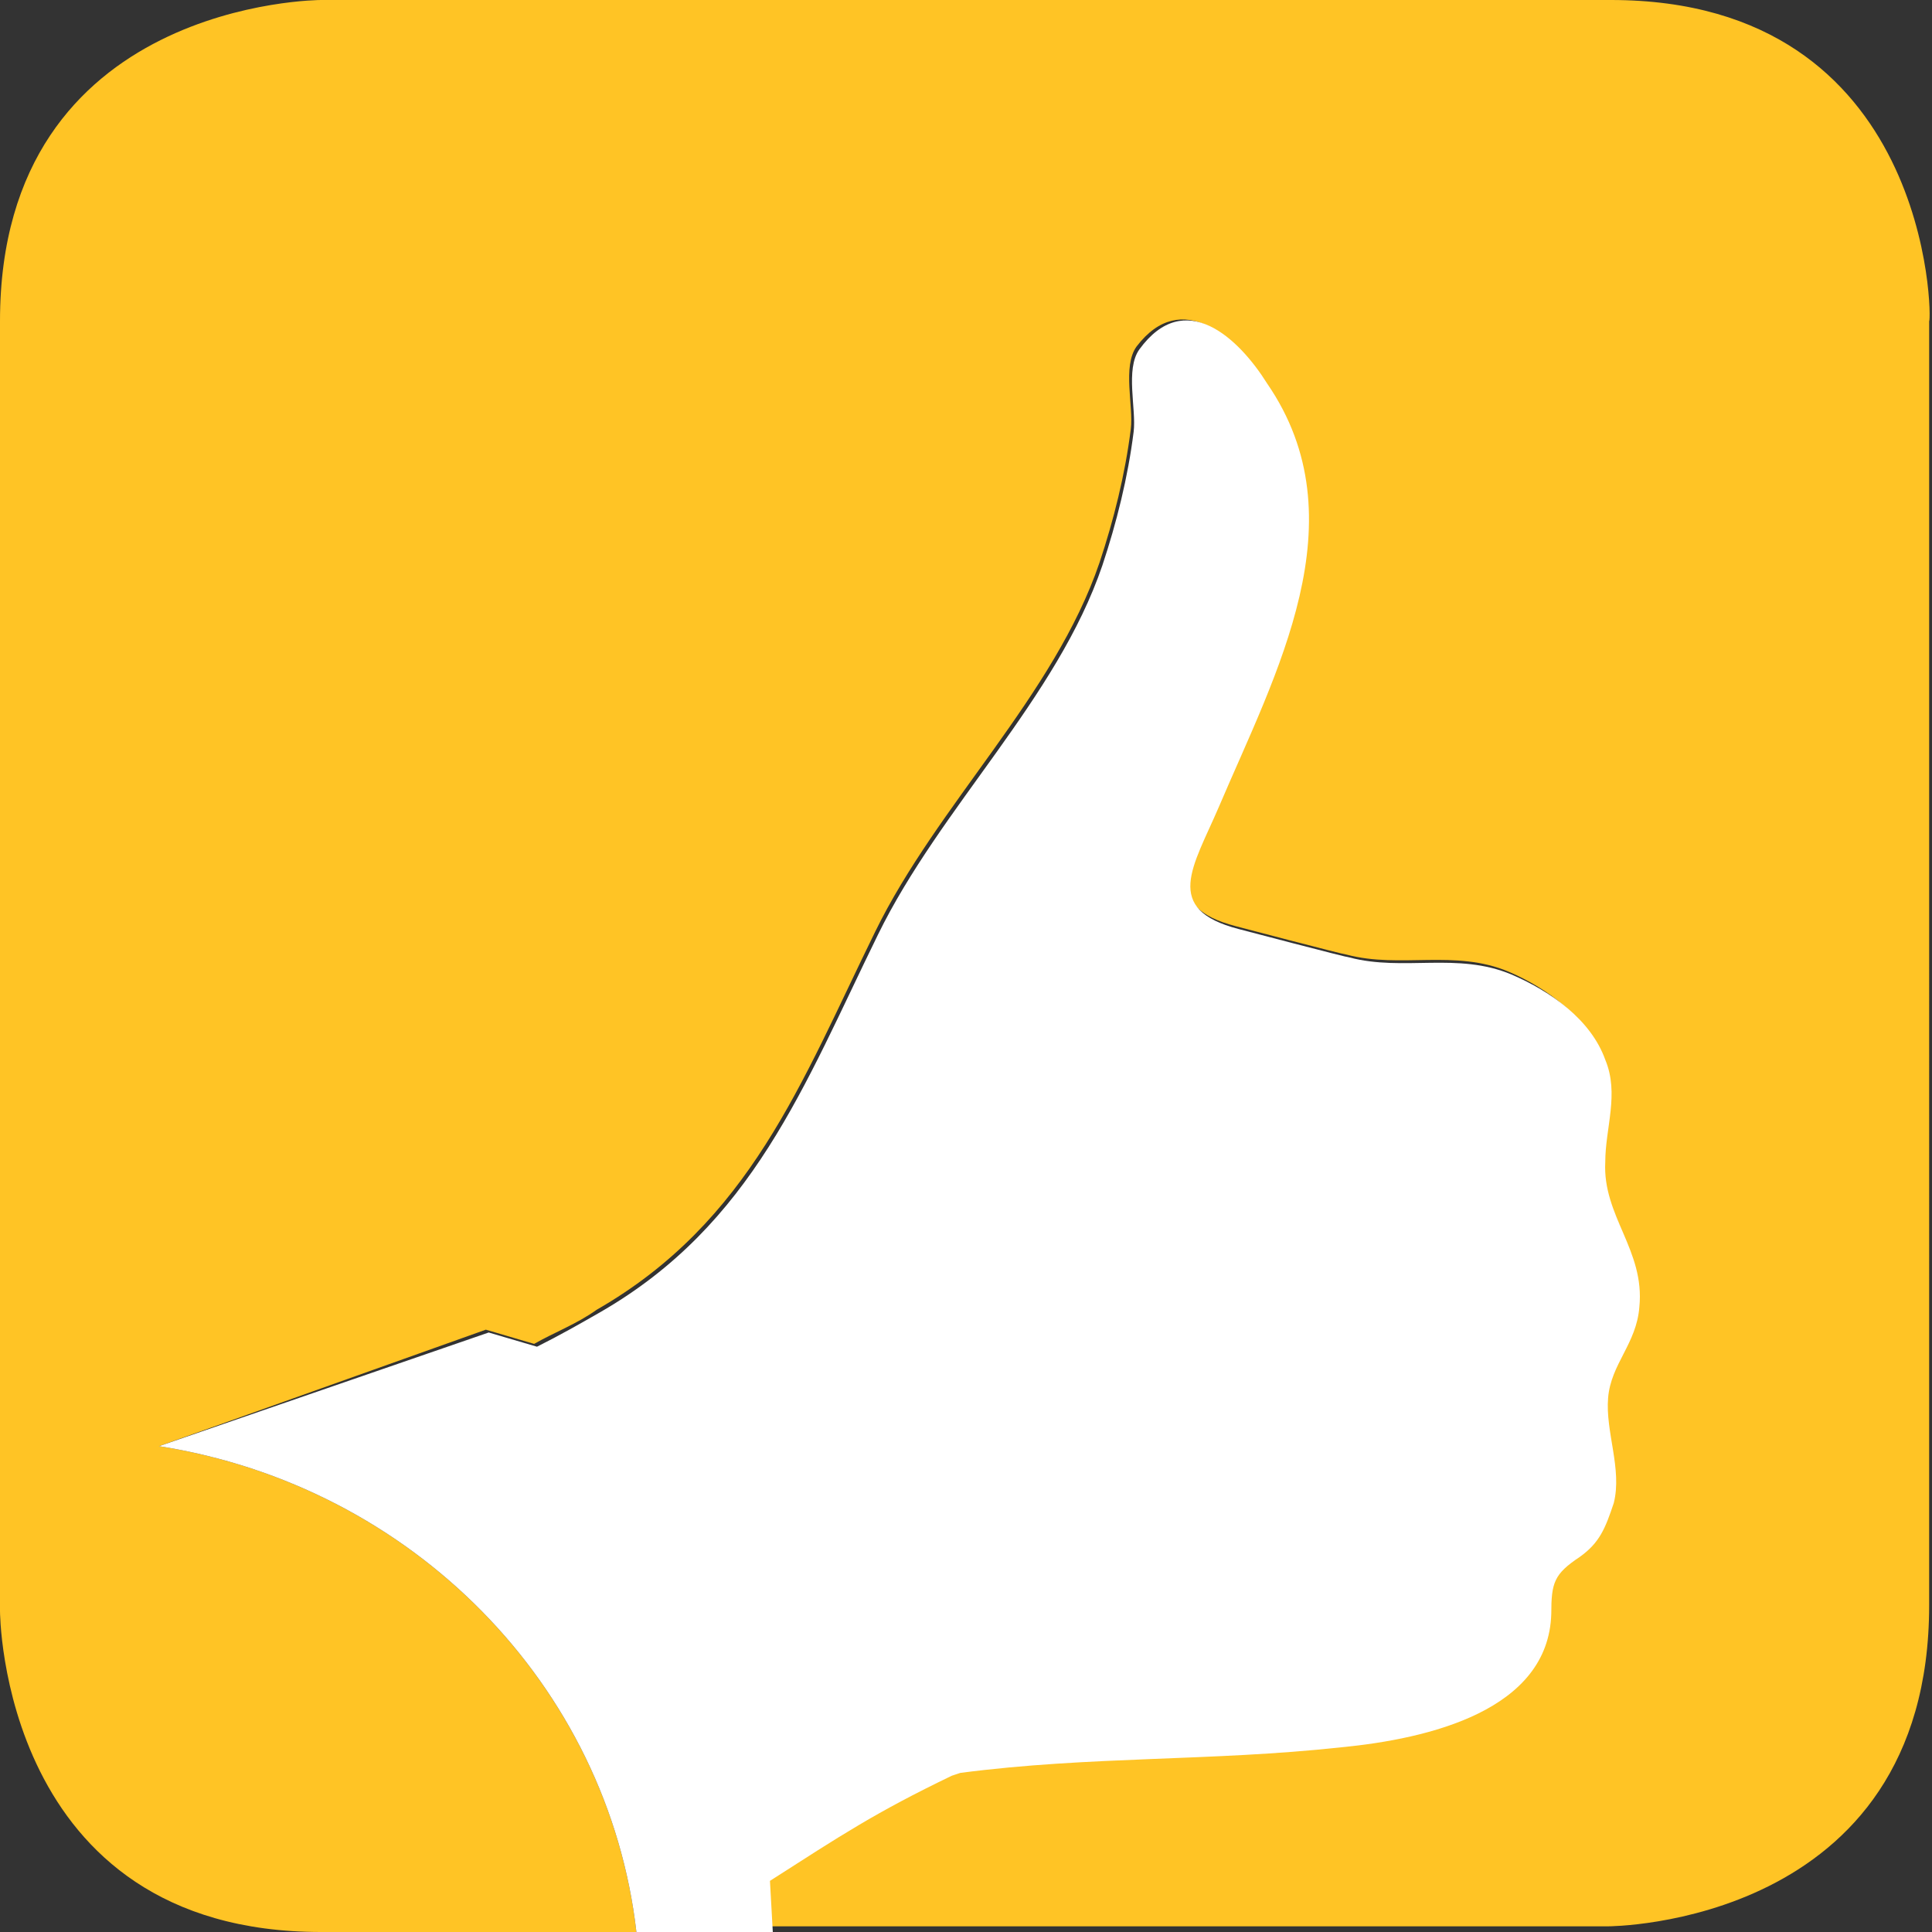
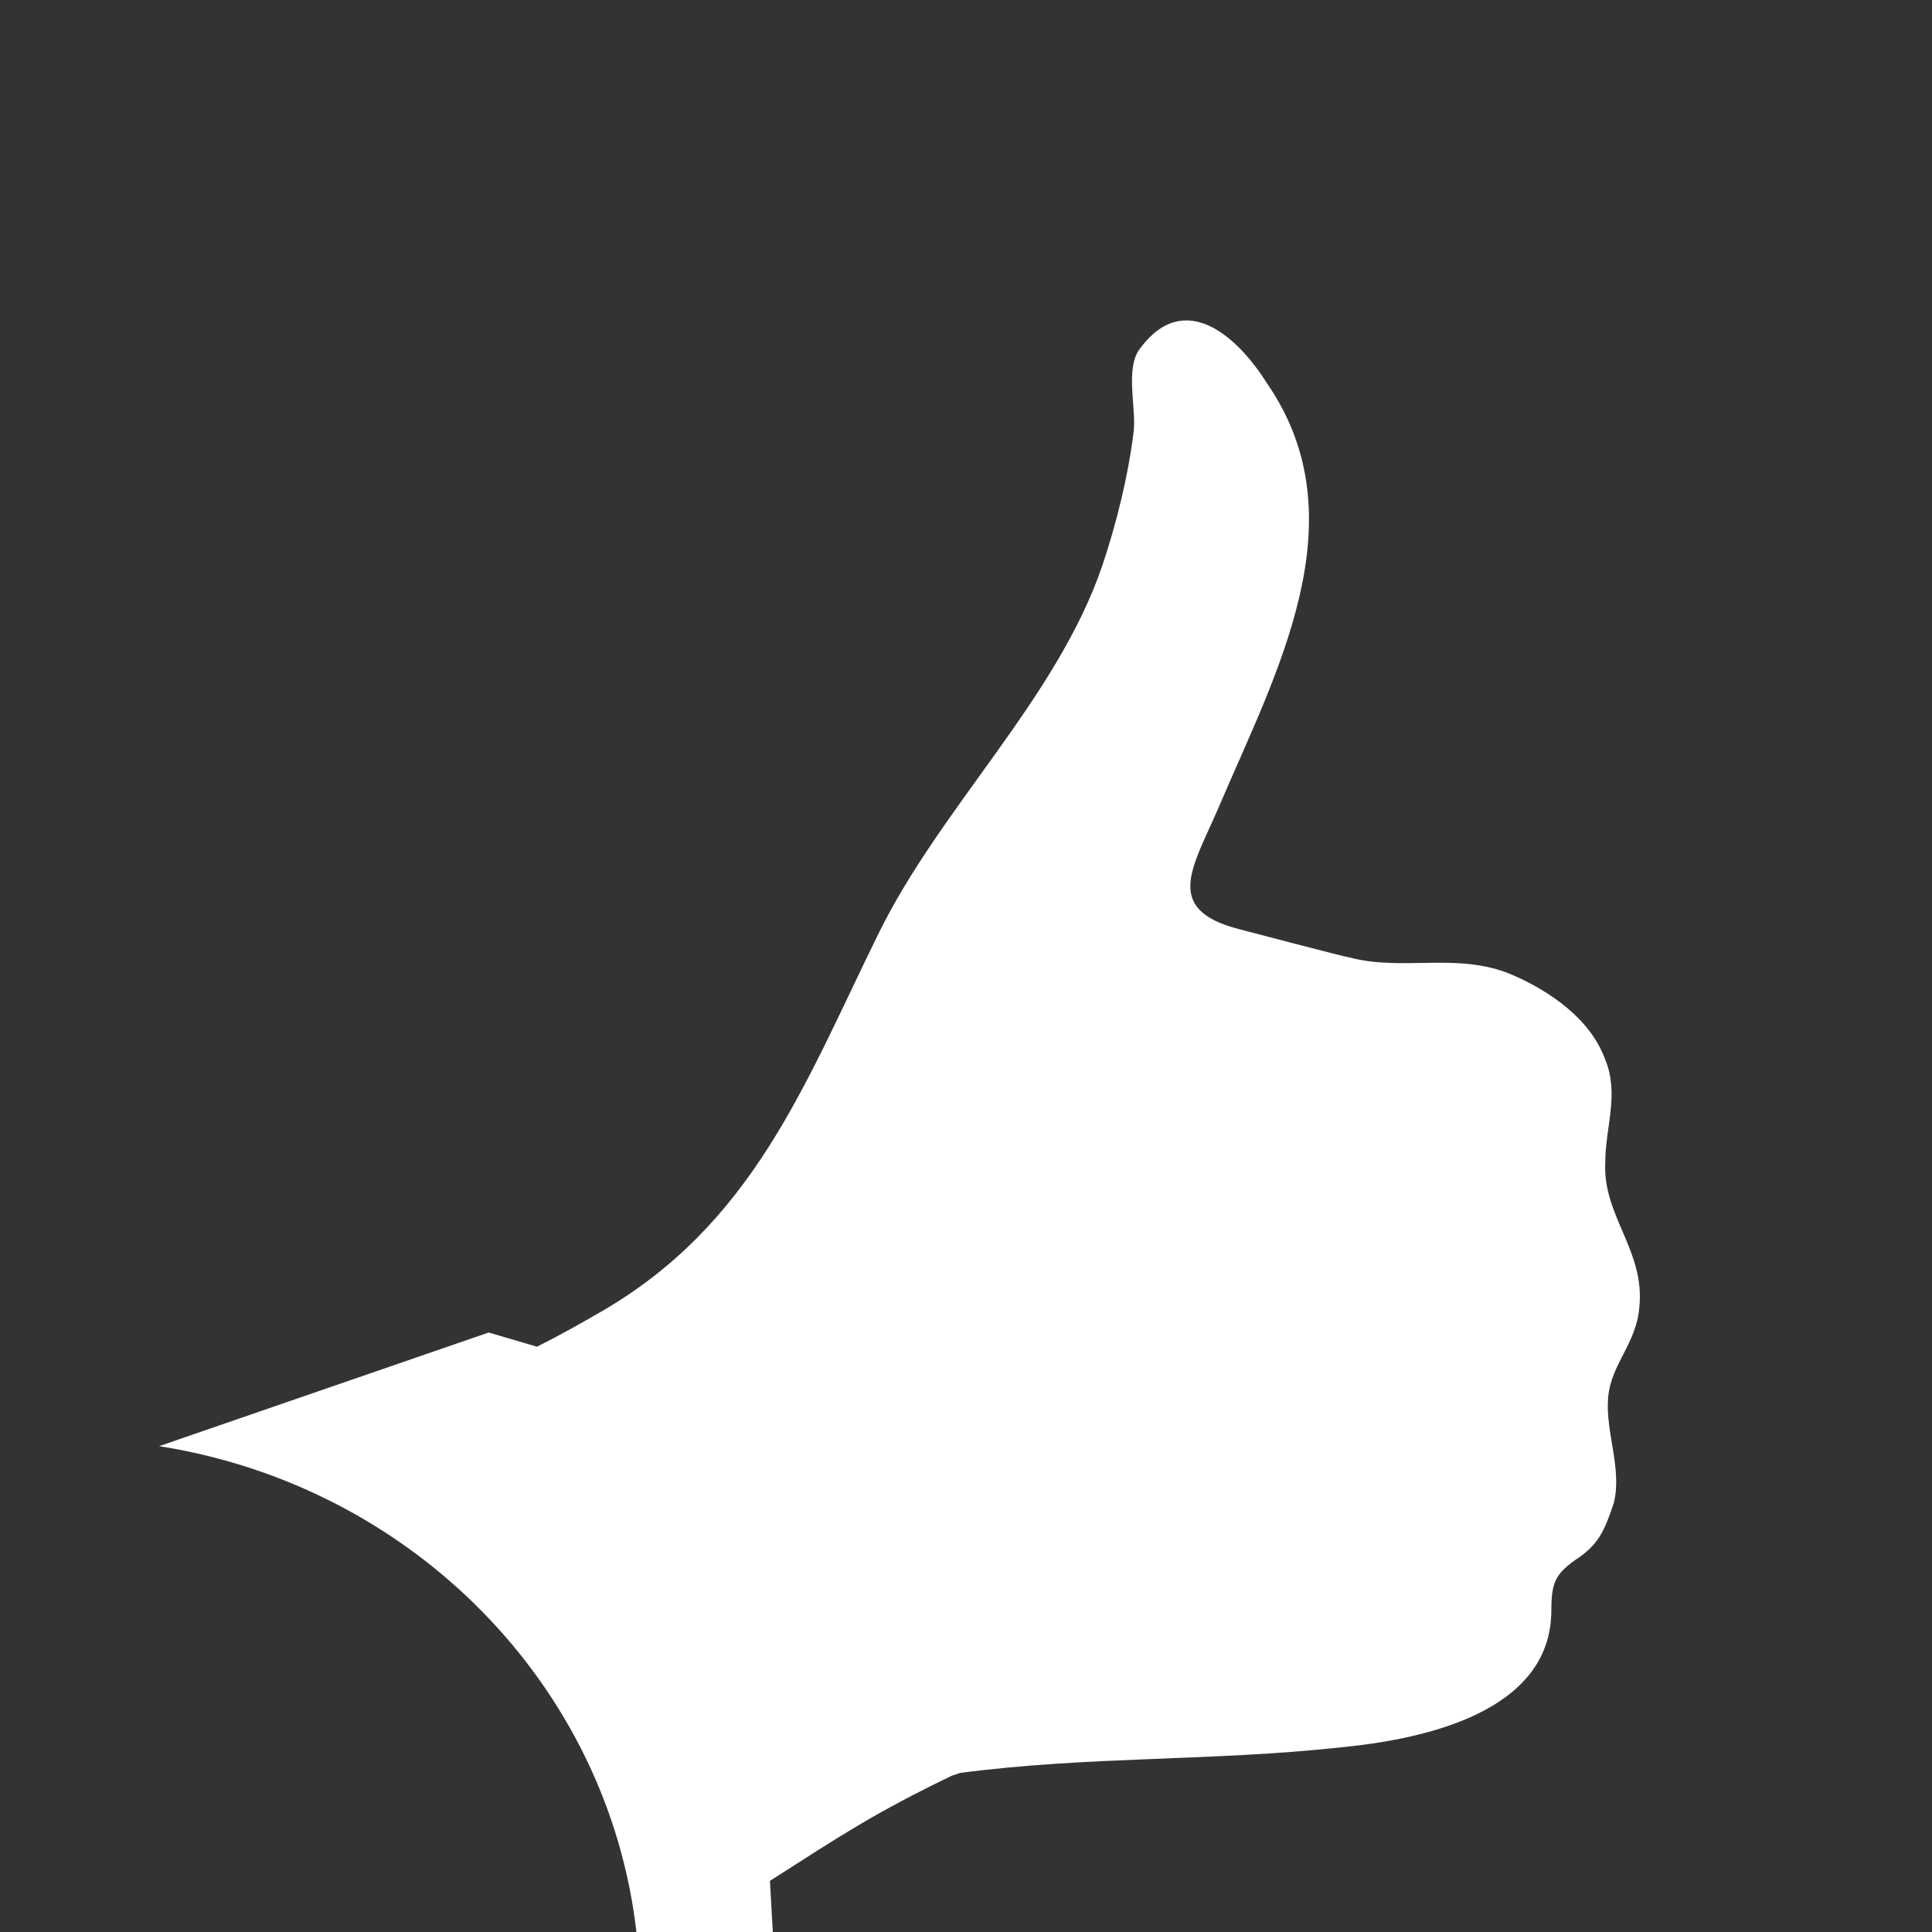
<svg xmlns="http://www.w3.org/2000/svg" version="1.1" id="Layer_1" x="0px" y="0px" viewBox="0 0 68 68" style="enable-background:new 0 0 68 68;" xml:space="preserve">
  <rect x="0" y="0" width="68" height="68" fill="#333333" stroke="none" />
  <style type="text/css">
	.st0{fill:#FFC425;}
	.st1{fill:#FFFFFF;}
</style>
  <g>
-     <path class="st0" d="M56.7,0H11.3C11.3,0,0,0,0,11.3v45.4C0,56.7,0,68,11.3,68h11.1c-1-8.7-7.9-15.7-16.8-17.1l11.5-4.1l1.7,0.5   c0.7-0.4,1.5-0.7,2.2-1.2c5.4-3.1,7.2-8,9.8-13.3c2.2-4.5,6.3-8.3,7.9-13c0.5-1.5,0.9-3.1,1.1-4.7c0.1-0.8-0.3-2.2,0.2-2.9   c1.6-2.1,3.5-0.3,4.5,1.2c3.3,4.8,0.3,10.2-1.7,14.9c-0.9,2.1-2,3.6,0.7,4.3c0,0,3.8,1,3.9,1c1.9,0.5,3.8-0.2,5.7,0.6   c1.4,0.6,2.7,1.6,3.3,3c0.5,1.3,0.1,2.4,0,3.6c0,1.9,1.4,3.1,1.2,5.1c-0.1,1.2-1.1,1.9-1.1,3.2c-0.1,1.2,0.6,2.5,0.2,3.7   c-0.2,0.9-0.5,1.4-1.2,1.9c-0.9,0.6-1,0.9-1,2c-0.1,3.5-4.4,4.4-7.4,4.7c-4.6,0.4-8.8,0.2-13.4,0.9l-0.3,0c0,0,0,0,0,0   c-2.7,1.3-3.9,2.1-6.4,3.7l0.1,1.8h29.5c0,0,11.3,0,11.3-11.3V11.3C68,11.3,68,0,56.7,0" />
    <path class="st1" d="M33.5,62.5C33.5,62.5,33.5,62.5,33.5,62.5l0.3-0.1c4.6-0.6,8.8-0.4,13.4-0.9c3.1-0.3,7.3-1.3,7.4-4.7   c0-1.1,0.1-1.4,1-2c0.7-0.5,0.9-1,1.2-1.9c0.3-1.2-0.3-2.5-0.2-3.7c0.1-1.2,1-1.9,1.1-3.2c0.2-2-1.3-3.2-1.2-5.1   c0-1.2,0.5-2.4,0-3.6c-0.5-1.4-1.9-2.4-3.3-3c-1.9-0.8-3.8-0.1-5.7-0.6c-0.1,0-3.9-1-3.9-1c-2.7-0.7-1.6-2.2-0.7-4.3   c2-4.7,5-10.1,1.7-14.9c-1-1.6-2.9-3.4-4.5-1.2c-0.5,0.7-0.1,2.1-0.2,2.9c-0.2,1.6-0.6,3.2-1.1,4.7c-1.6,4.7-5.7,8.5-7.9,13   c-2.6,5.3-4.4,10.2-9.8,13.3c-0.7,0.4-1.4,0.8-2.2,1.2l-1.7-0.5L5.6,50.9c8.9,1.4,15.8,8.4,16.8,17.1h4.8l-0.1-1.8   C29.6,64.6,30.8,63.8,33.5,62.5" />
  </g>
</svg>